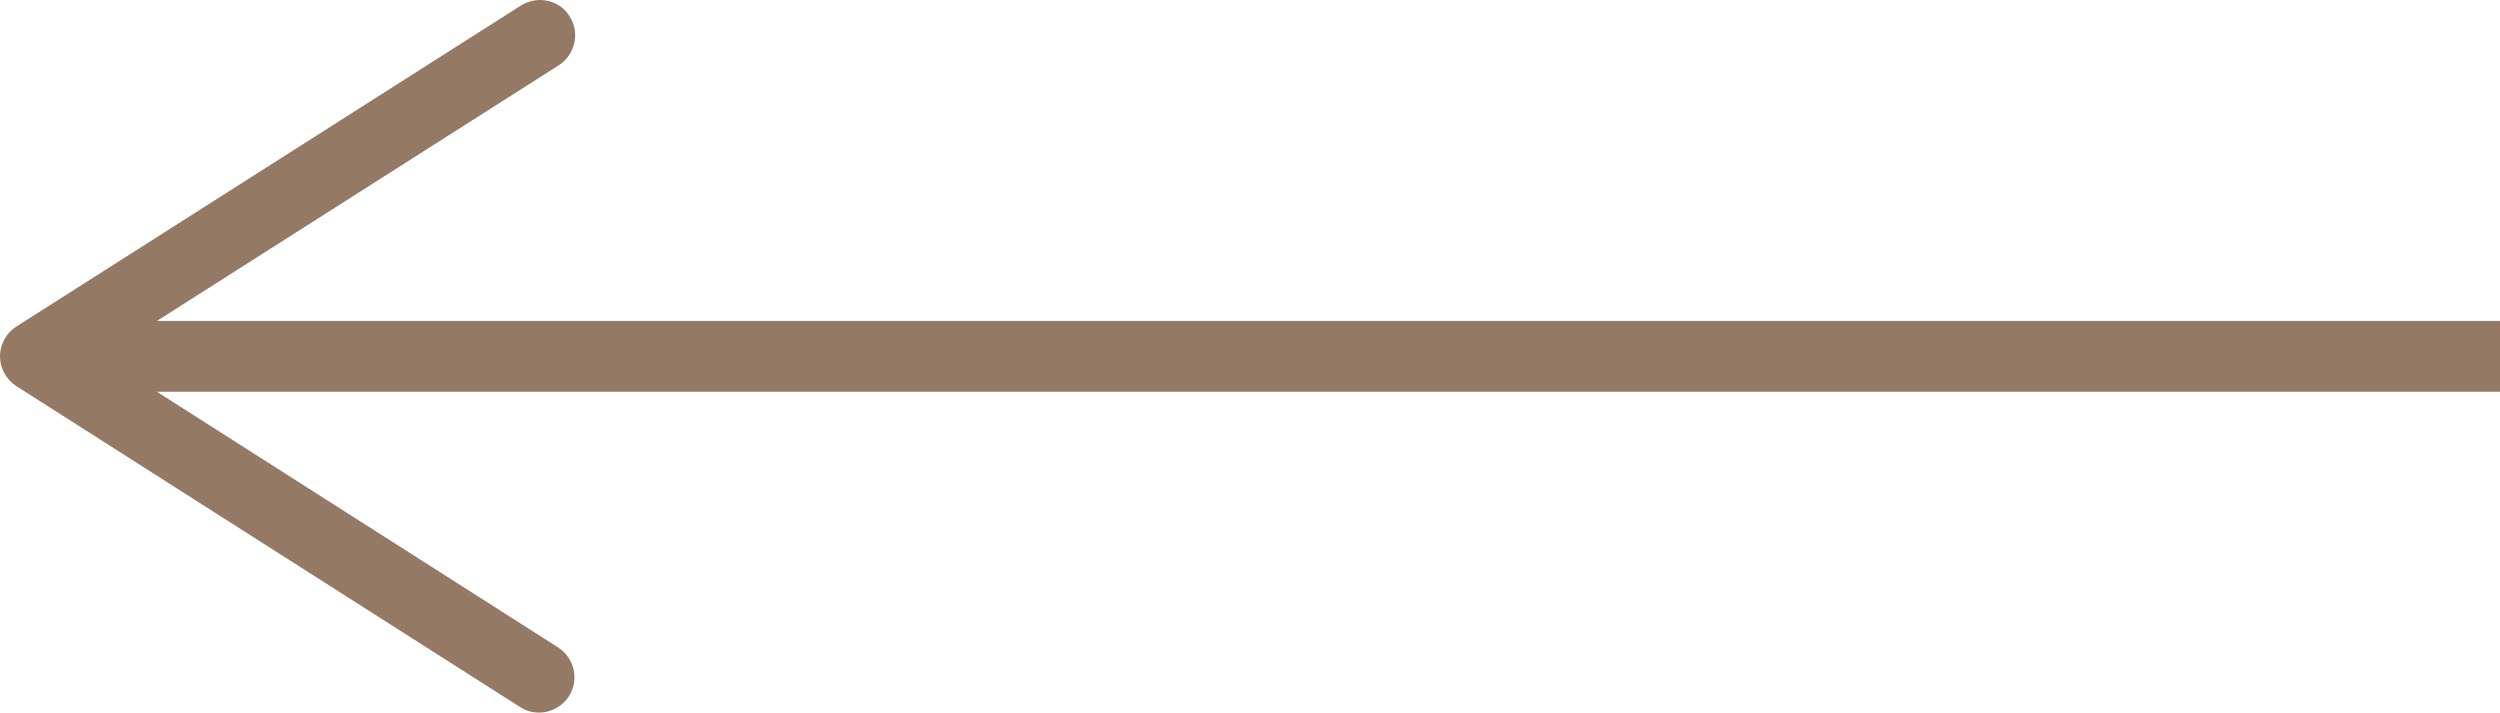
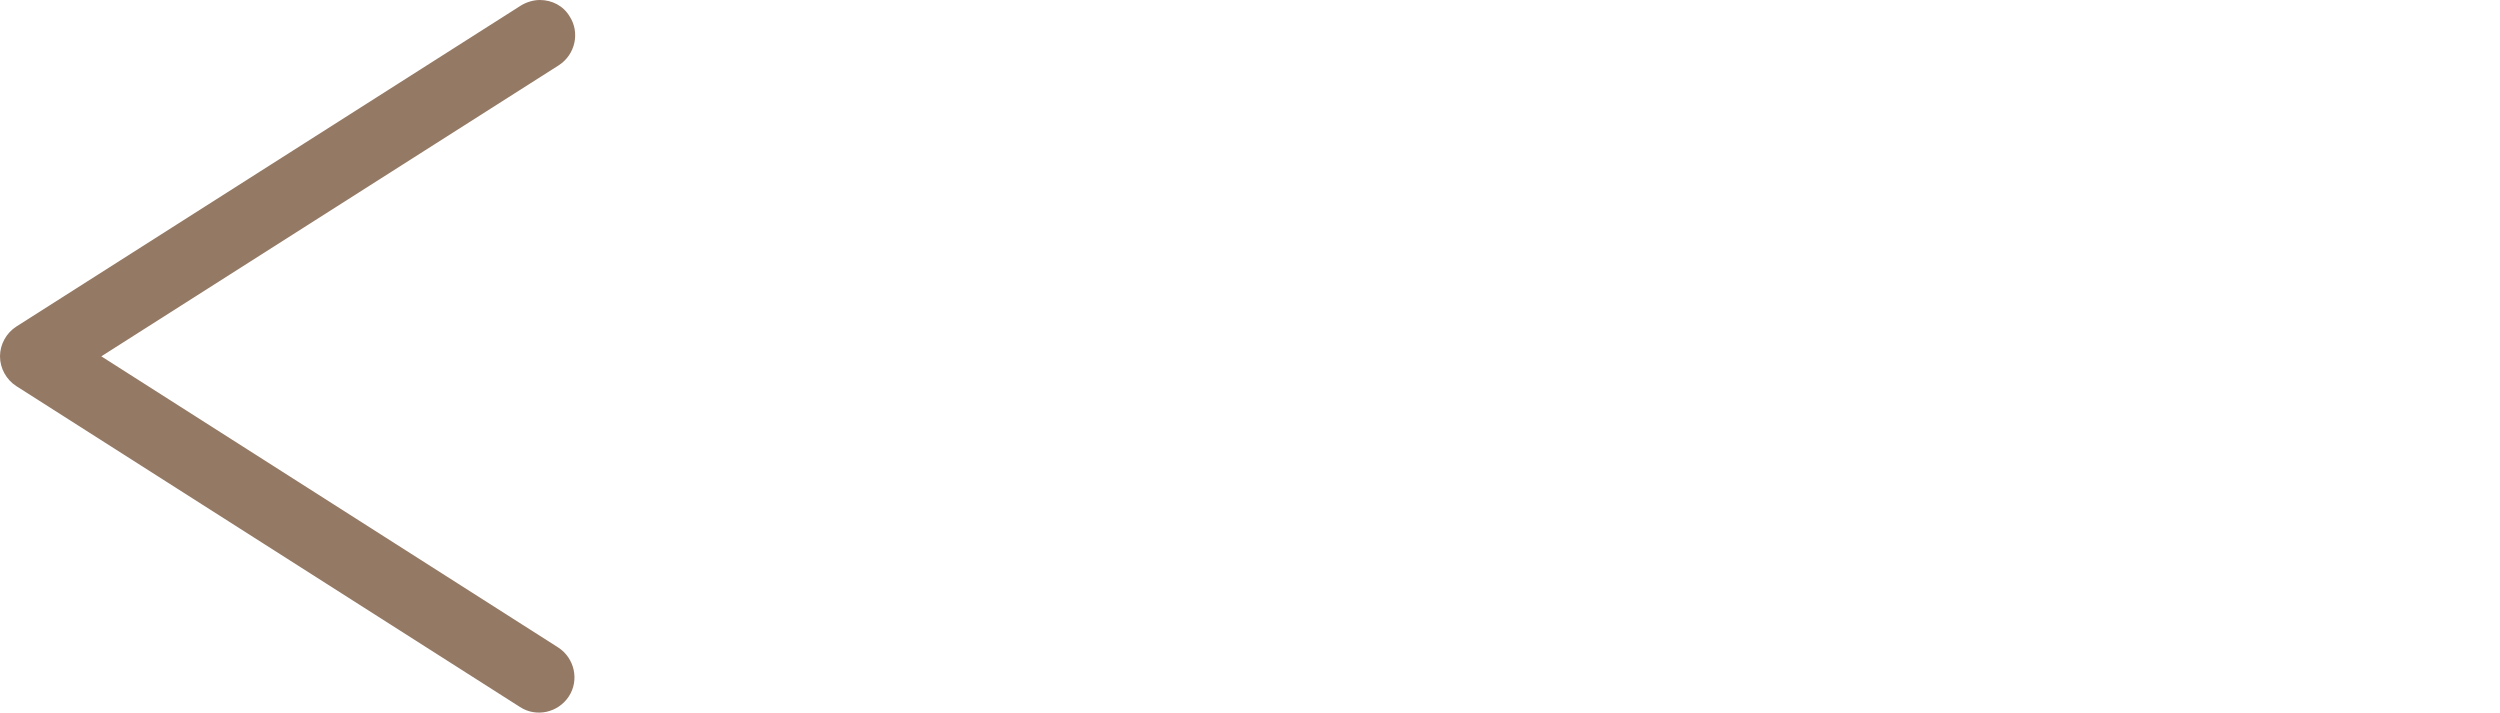
<svg xmlns="http://www.w3.org/2000/svg" id="_Слой_1" data-name="Слой 1" viewBox="0 0 35.29 10.06">
  <defs>
    <style> .cls-1 { fill: #947964; } .cls-2 { fill: none; stroke: #947964; stroke-miterlimit: 10; } </style>
  </defs>
-   <line class="cls-2" x1="35.29" y1="5.03" x2="1.2" y2="5.03" />
-   <path class="cls-1" d="m8.04.23c.15.23.08.54-.15.69L1.43,5.03l6.45,4.11c.23.15.3.46.15.69s-.46.3-.69.15L.23,5.45c-.14-.09-.23-.25-.23-.42s.09-.33.23-.42L7.35.08c.08-.05.18-.08.27-.08.17,0,.33.08.42.23Z" />
+   <path class="cls-1" d="m8.04.23c.15.23.08.54-.15.69L1.43,5.03l6.45,4.11c.23.15.3.46.15.69s-.46.3-.69.15L.23,5.45c-.14-.09-.23-.25-.23-.42s.09-.33.23-.42L7.35.08c.08-.05.18-.08.27-.08.17,0,.33.08.42.23" />
</svg>